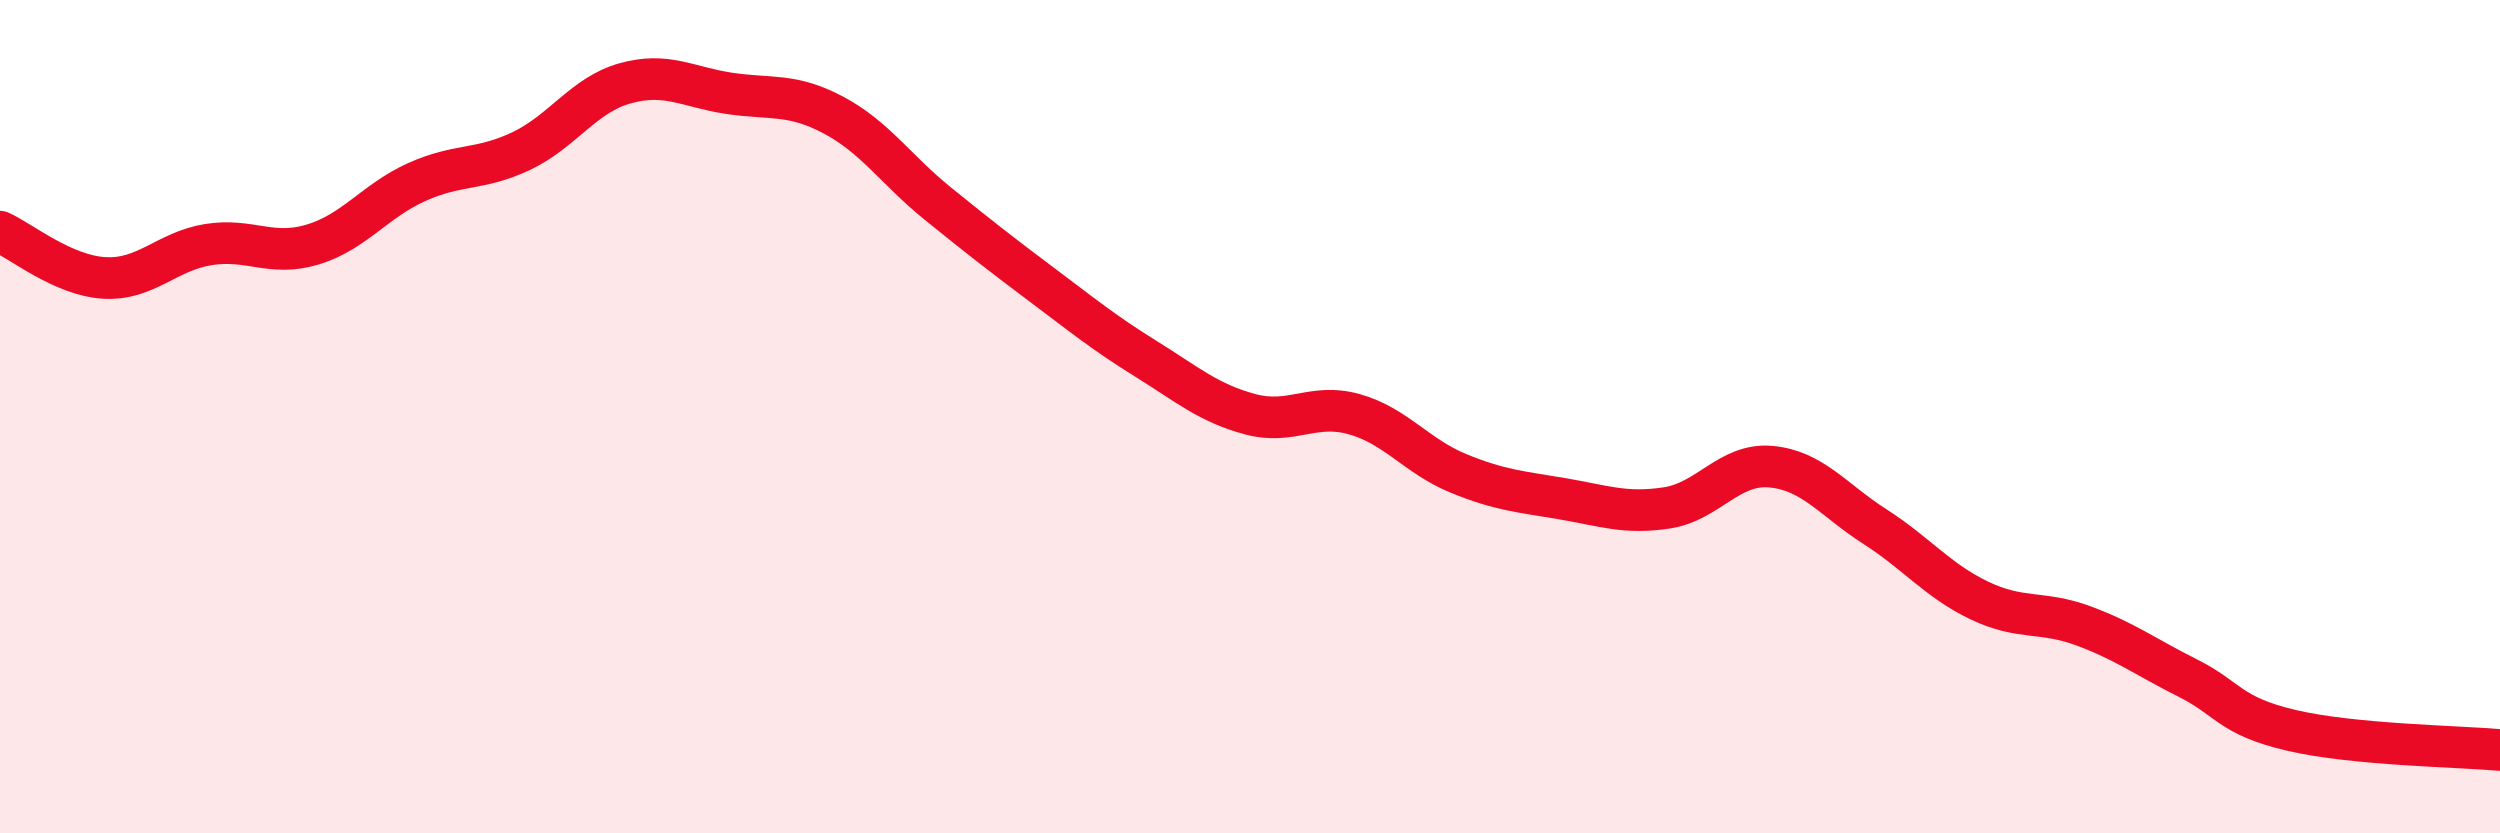
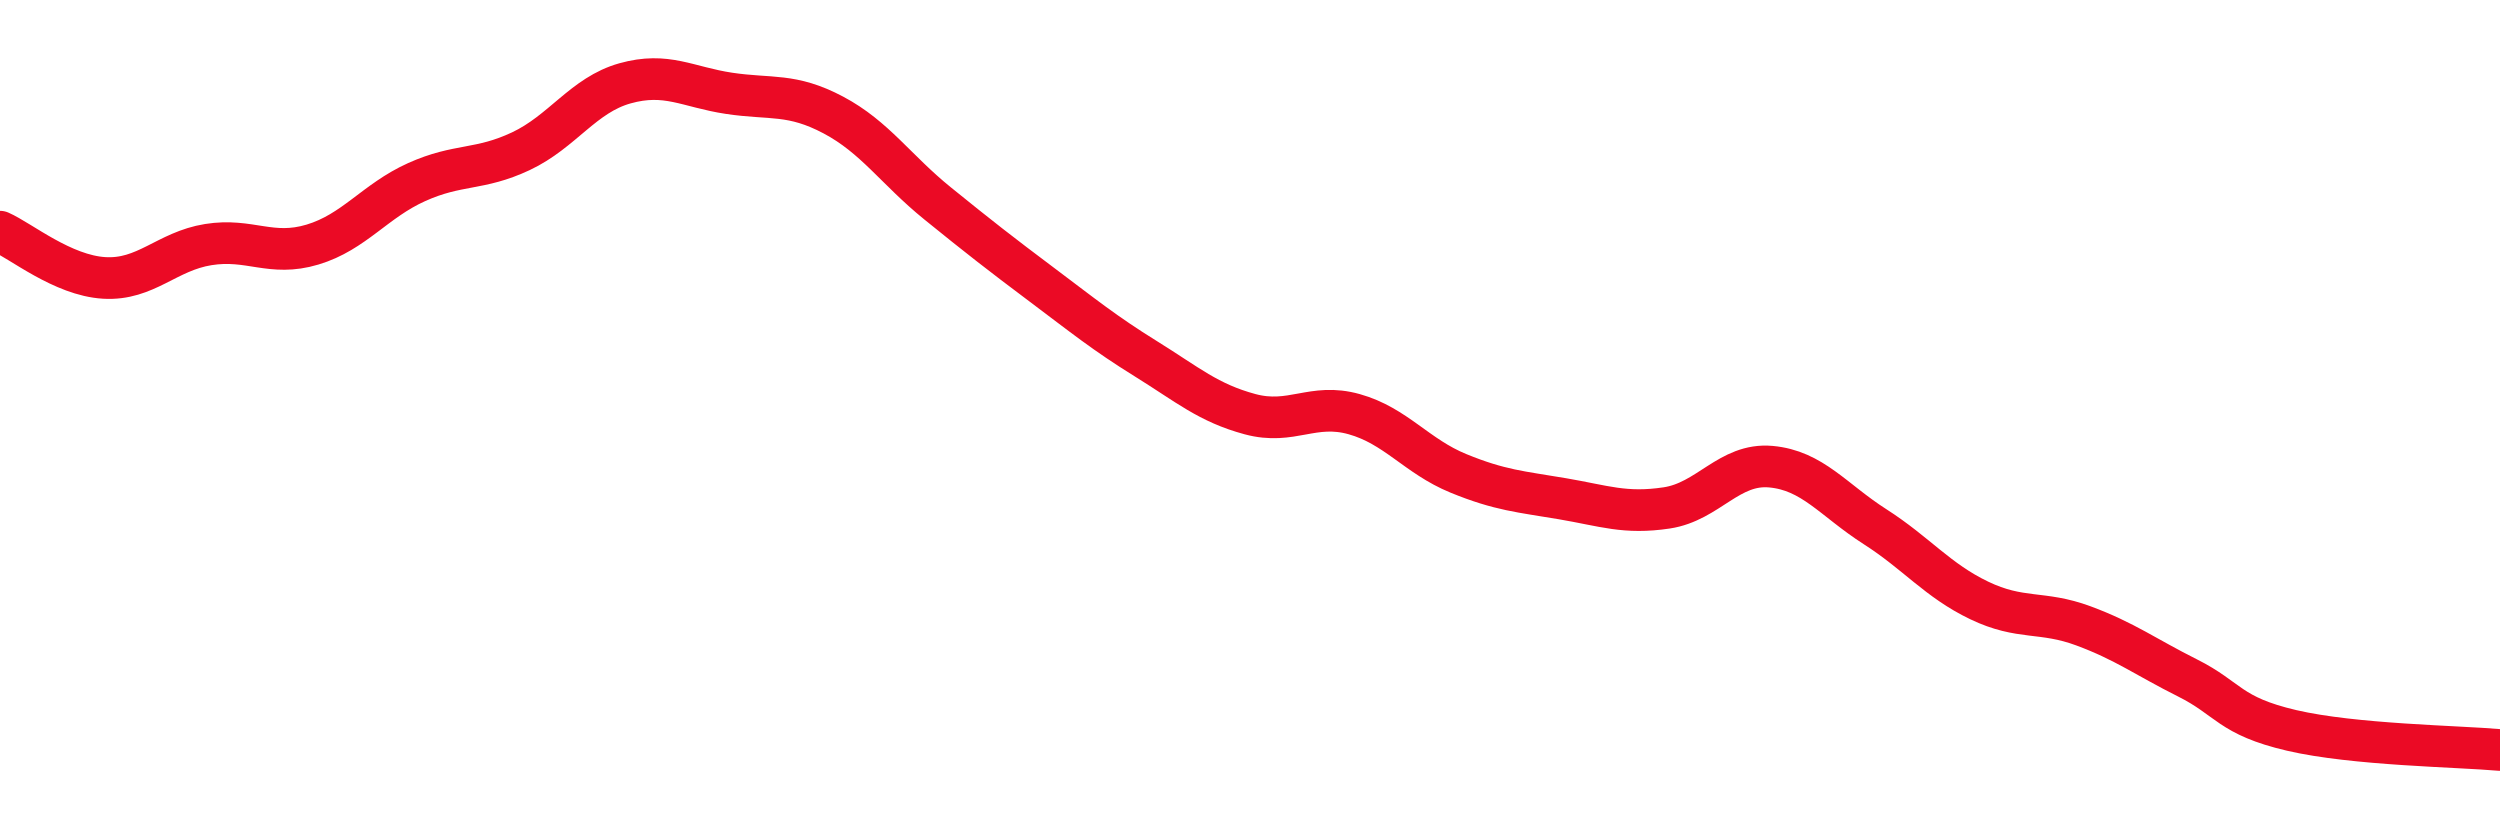
<svg xmlns="http://www.w3.org/2000/svg" width="60" height="20" viewBox="0 0 60 20">
-   <path d="M 0,5.56 C 0.5,5.78 1.5,6.61 2.5,6.67 C 3.5,6.73 4,6.03 5,5.87 C 6,5.71 6.5,6.17 7.5,5.87 C 8.5,5.57 9,4.82 10,4.37 C 11,3.92 11.5,4.1 12.5,3.63 C 13.5,3.16 14,2.28 15,2 C 16,1.72 16.5,2.09 17.5,2.24 C 18.5,2.39 19,2.23 20,2.76 C 21,3.29 21.5,4.07 22.5,4.88 C 23.5,5.69 24,6.08 25,6.83 C 26,7.58 26.5,7.99 27.5,8.61 C 28.5,9.23 29,9.67 30,9.94 C 31,10.21 31.5,9.66 32.5,9.94 C 33.5,10.22 34,10.95 35,11.36 C 36,11.77 36.5,11.8 37.5,11.97 C 38.5,12.14 39,12.34 40,12.19 C 41,12.04 41.5,11.11 42.5,11.2 C 43.5,11.29 44,12 45,12.64 C 46,13.28 46.5,13.93 47.5,14.41 C 48.5,14.89 49,14.65 50,15.02 C 51,15.39 51.5,15.77 52.5,16.27 C 53.5,16.77 53.5,17.18 55,17.53 C 56.5,17.88 59,17.91 60,18L60 20L0 20Z" fill="#EB0A25" opacity="0.1" stroke-linecap="round" stroke-linejoin="round" />
  <path d="M 0,5.56 C 0.5,5.78 1.5,6.61 2.5,6.67 C 3.5,6.73 4,6.03 5,5.87 C 6,5.71 6.5,6.17 7.5,5.87 C 8.5,5.57 9,4.82 10,4.37 C 11,3.92 11.5,4.1 12.5,3.63 C 13.5,3.16 14,2.28 15,2 C 16,1.72 16.5,2.09 17.5,2.24 C 18.5,2.39 19,2.23 20,2.76 C 21,3.29 21.5,4.07 22.5,4.88 C 23.5,5.69 24,6.08 25,6.83 C 26,7.58 26.5,7.99 27.5,8.61 C 28.5,9.23 29,9.67 30,9.94 C 31,10.21 31.5,9.66 32.5,9.94 C 33.5,10.22 34,10.95 35,11.36 C 36,11.77 36.5,11.8 37.5,11.97 C 38.5,12.14 39,12.34 40,12.19 C 41,12.04 41.5,11.11 42.5,11.2 C 43.5,11.29 44,12 45,12.64 C 46,13.28 46.5,13.93 47.5,14.41 C 48.5,14.89 49,14.65 50,15.02 C 51,15.39 51.5,15.77 52.5,16.27 C 53.5,16.77 53.5,17.18 55,17.53 C 56.5,17.88 59,17.91 60,18" stroke="#EB0A25" stroke-width="1" fill="none" stroke-linecap="round" stroke-linejoin="round" />
</svg>